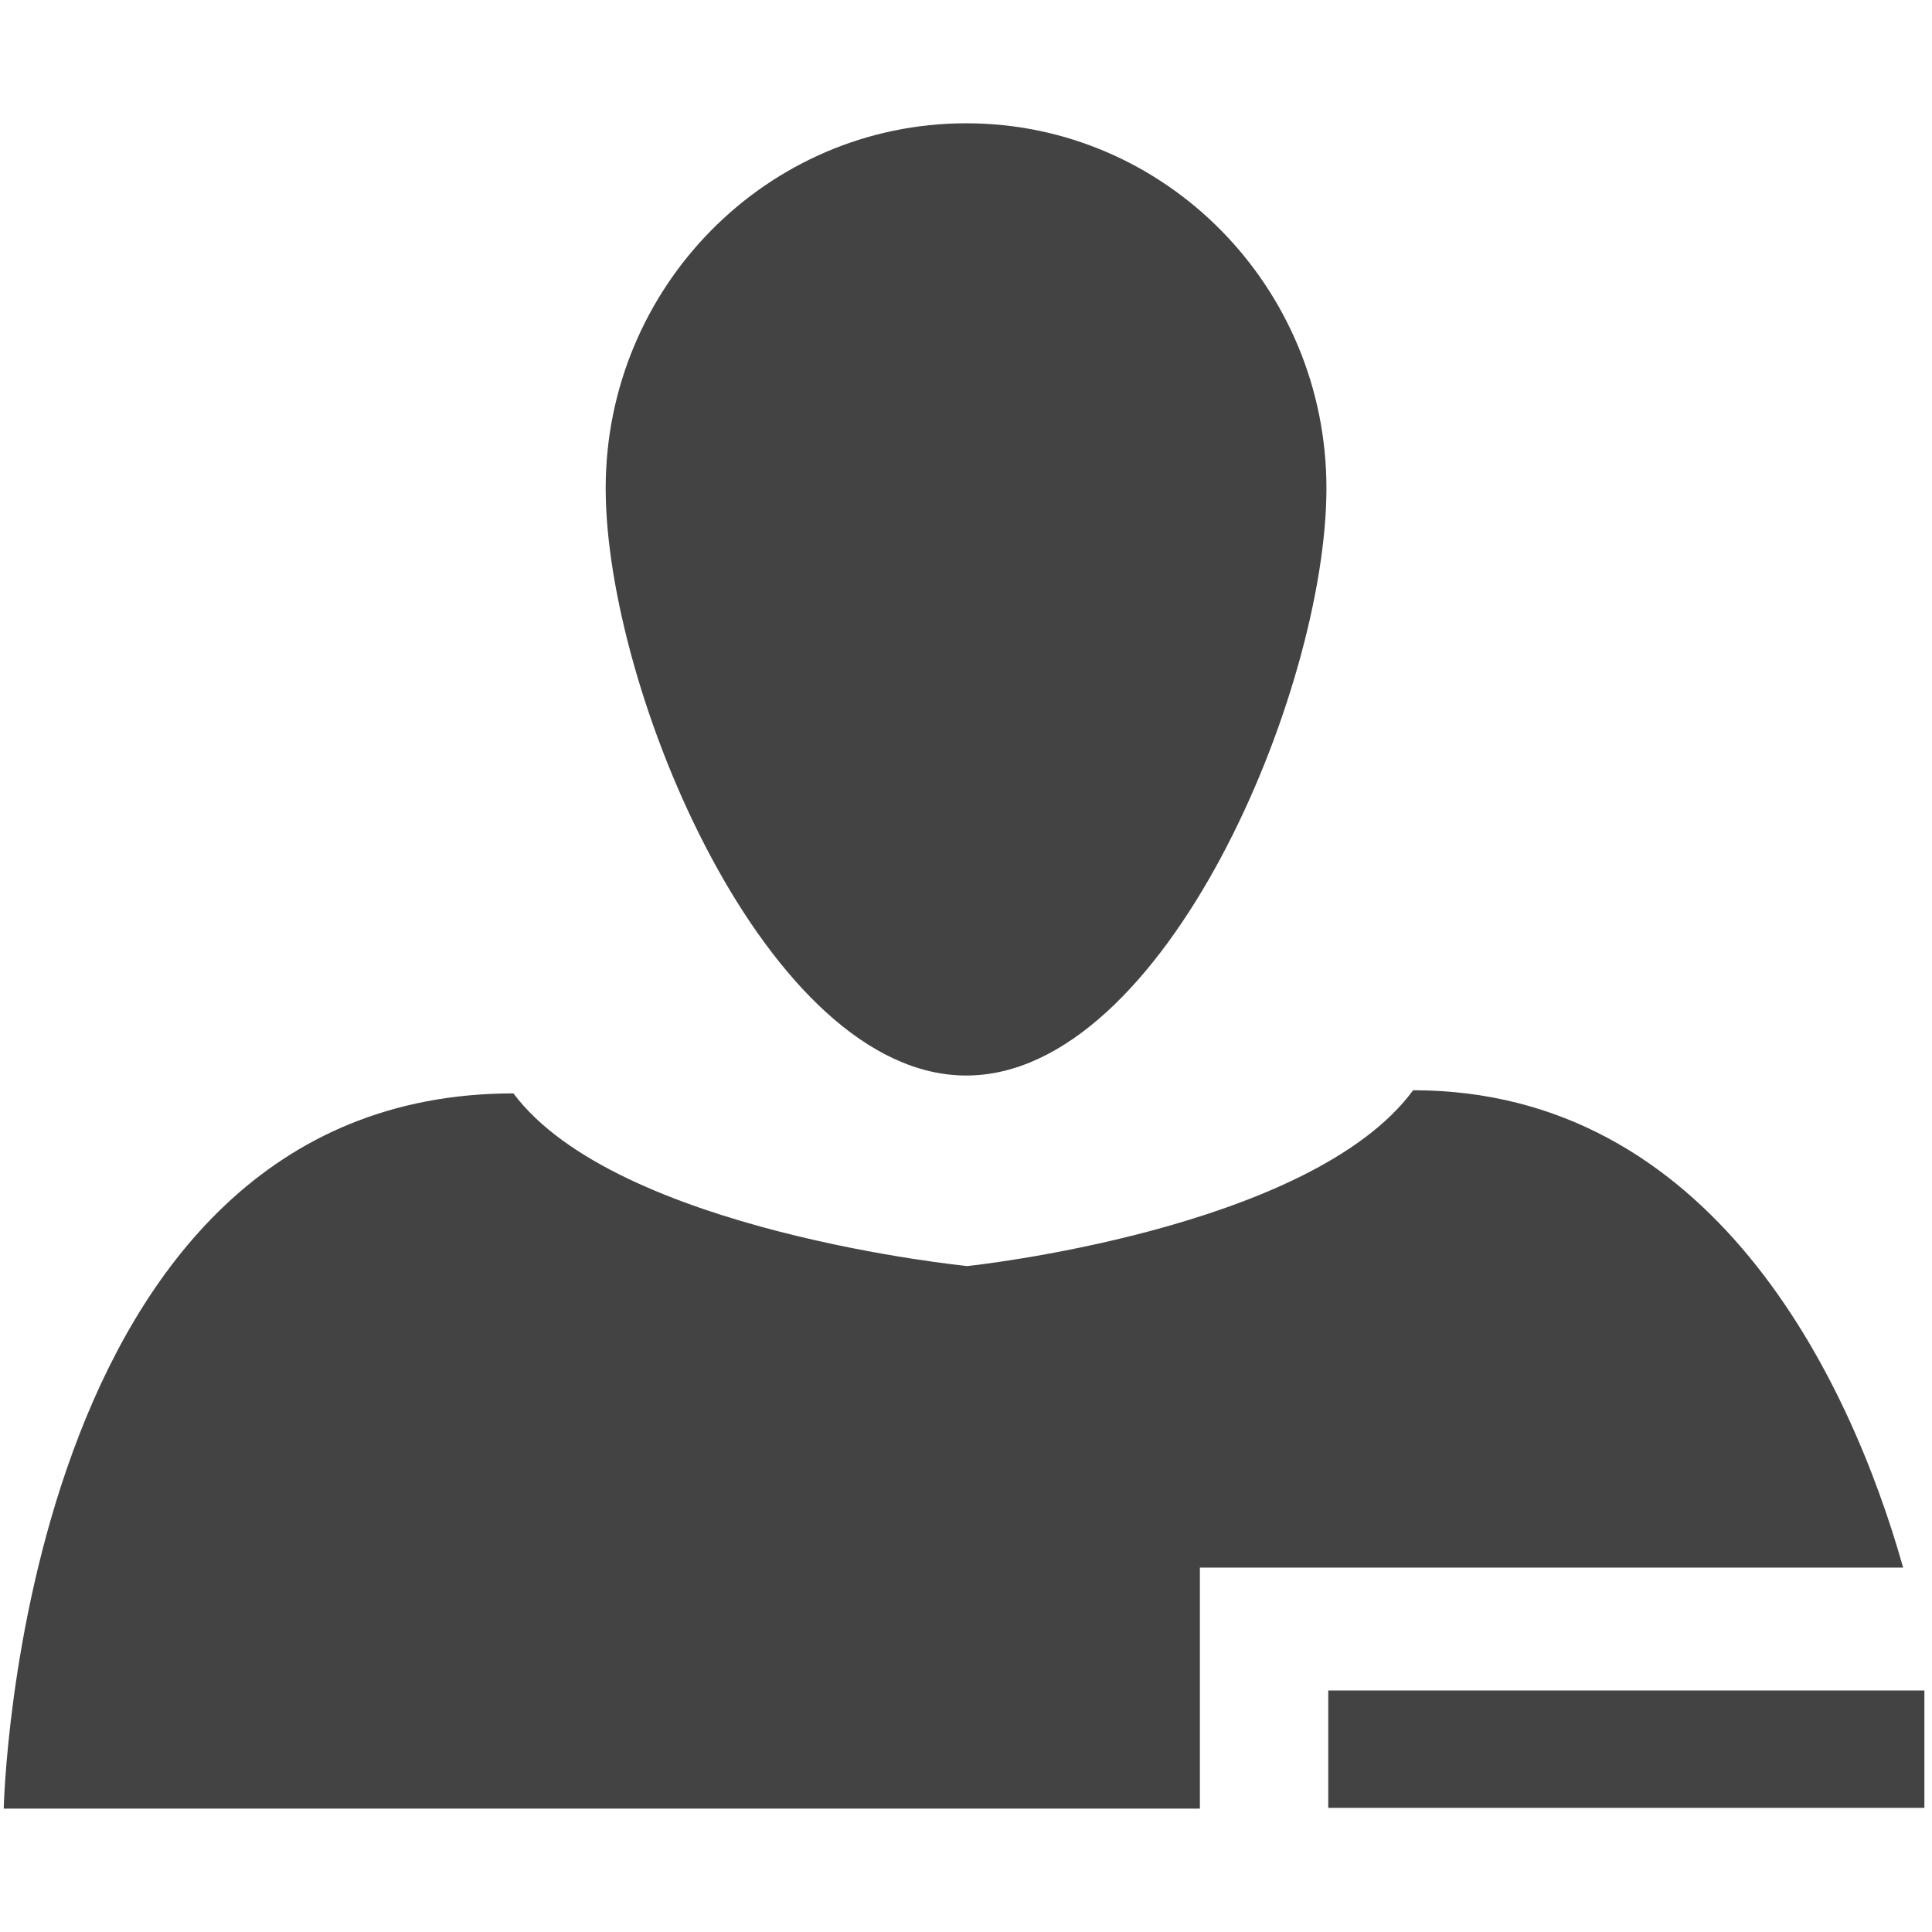
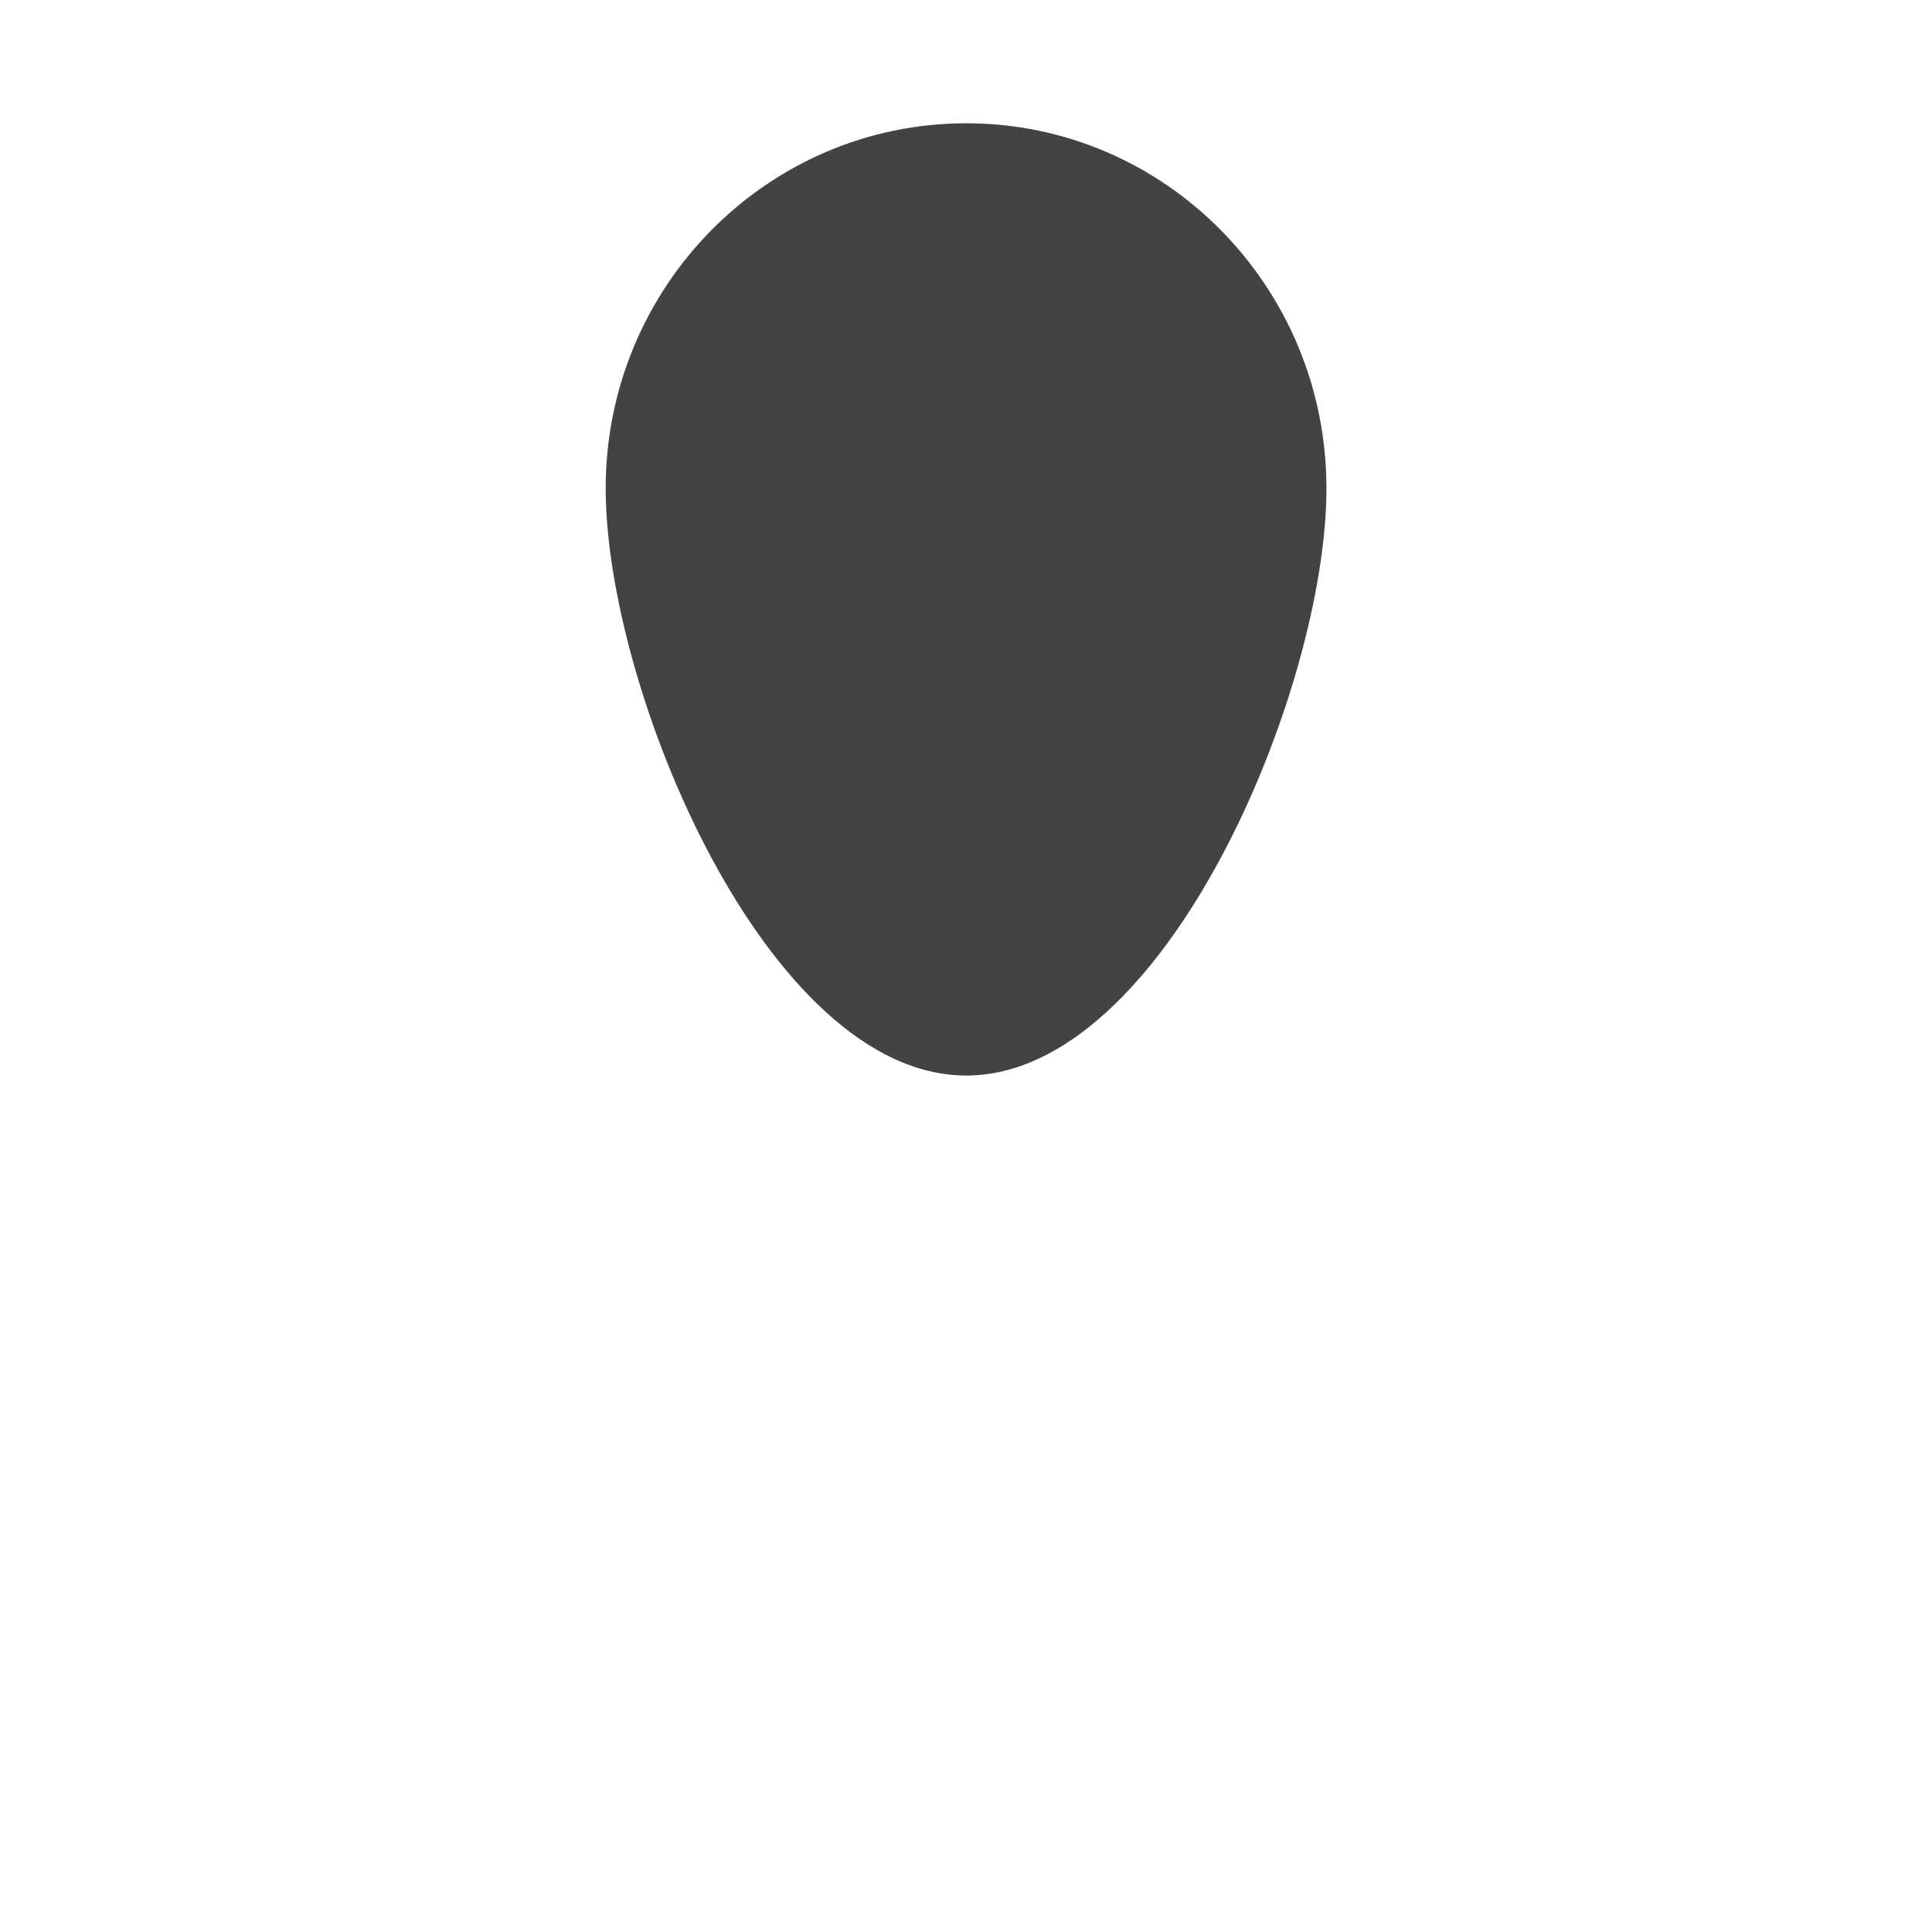
<svg xmlns="http://www.w3.org/2000/svg" viewBox="0 0 16 16" version="1.1" class="si-glyph si-glyph-person-remove">
  <title>180</title>
  <defs />
  <g stroke="none" stroke-width="1" fill="none" fill-rule="evenodd">
    <g transform="translate(0, 1)" fill="#434343">
      <path d="M10.985,3.044 C10.985,4.715 9.649,7.907 8.002,7.907 C6.354,7.907 5.016,4.715 5.016,3.044 C5.016,1.375 6.354,0.021 8.002,0.021 C9.649,0.021 10.985,1.375 10.985,3.044 L10.985,3.044 Z" class="si-glyph-fill" />
-       <path d="M9.938,11.982 L15.761,11.982 C15.314,10.398 14.168,8.029 11.703,8.029 C10.849,9.188 8.011,9.485 8.011,9.485 C8.011,9.485 5.108,9.199 4.252,8.055 C0.156,8.055 0.031,13.978 0.031,13.978 L9.937,13.978 L9.937,11.982 L9.938,11.982 Z" class="si-glyph-fill" />
-       <rect x="11" y="13" width="4.937" height="0.972" class="si-glyph-fill" />
    </g>
  </g>
</svg>